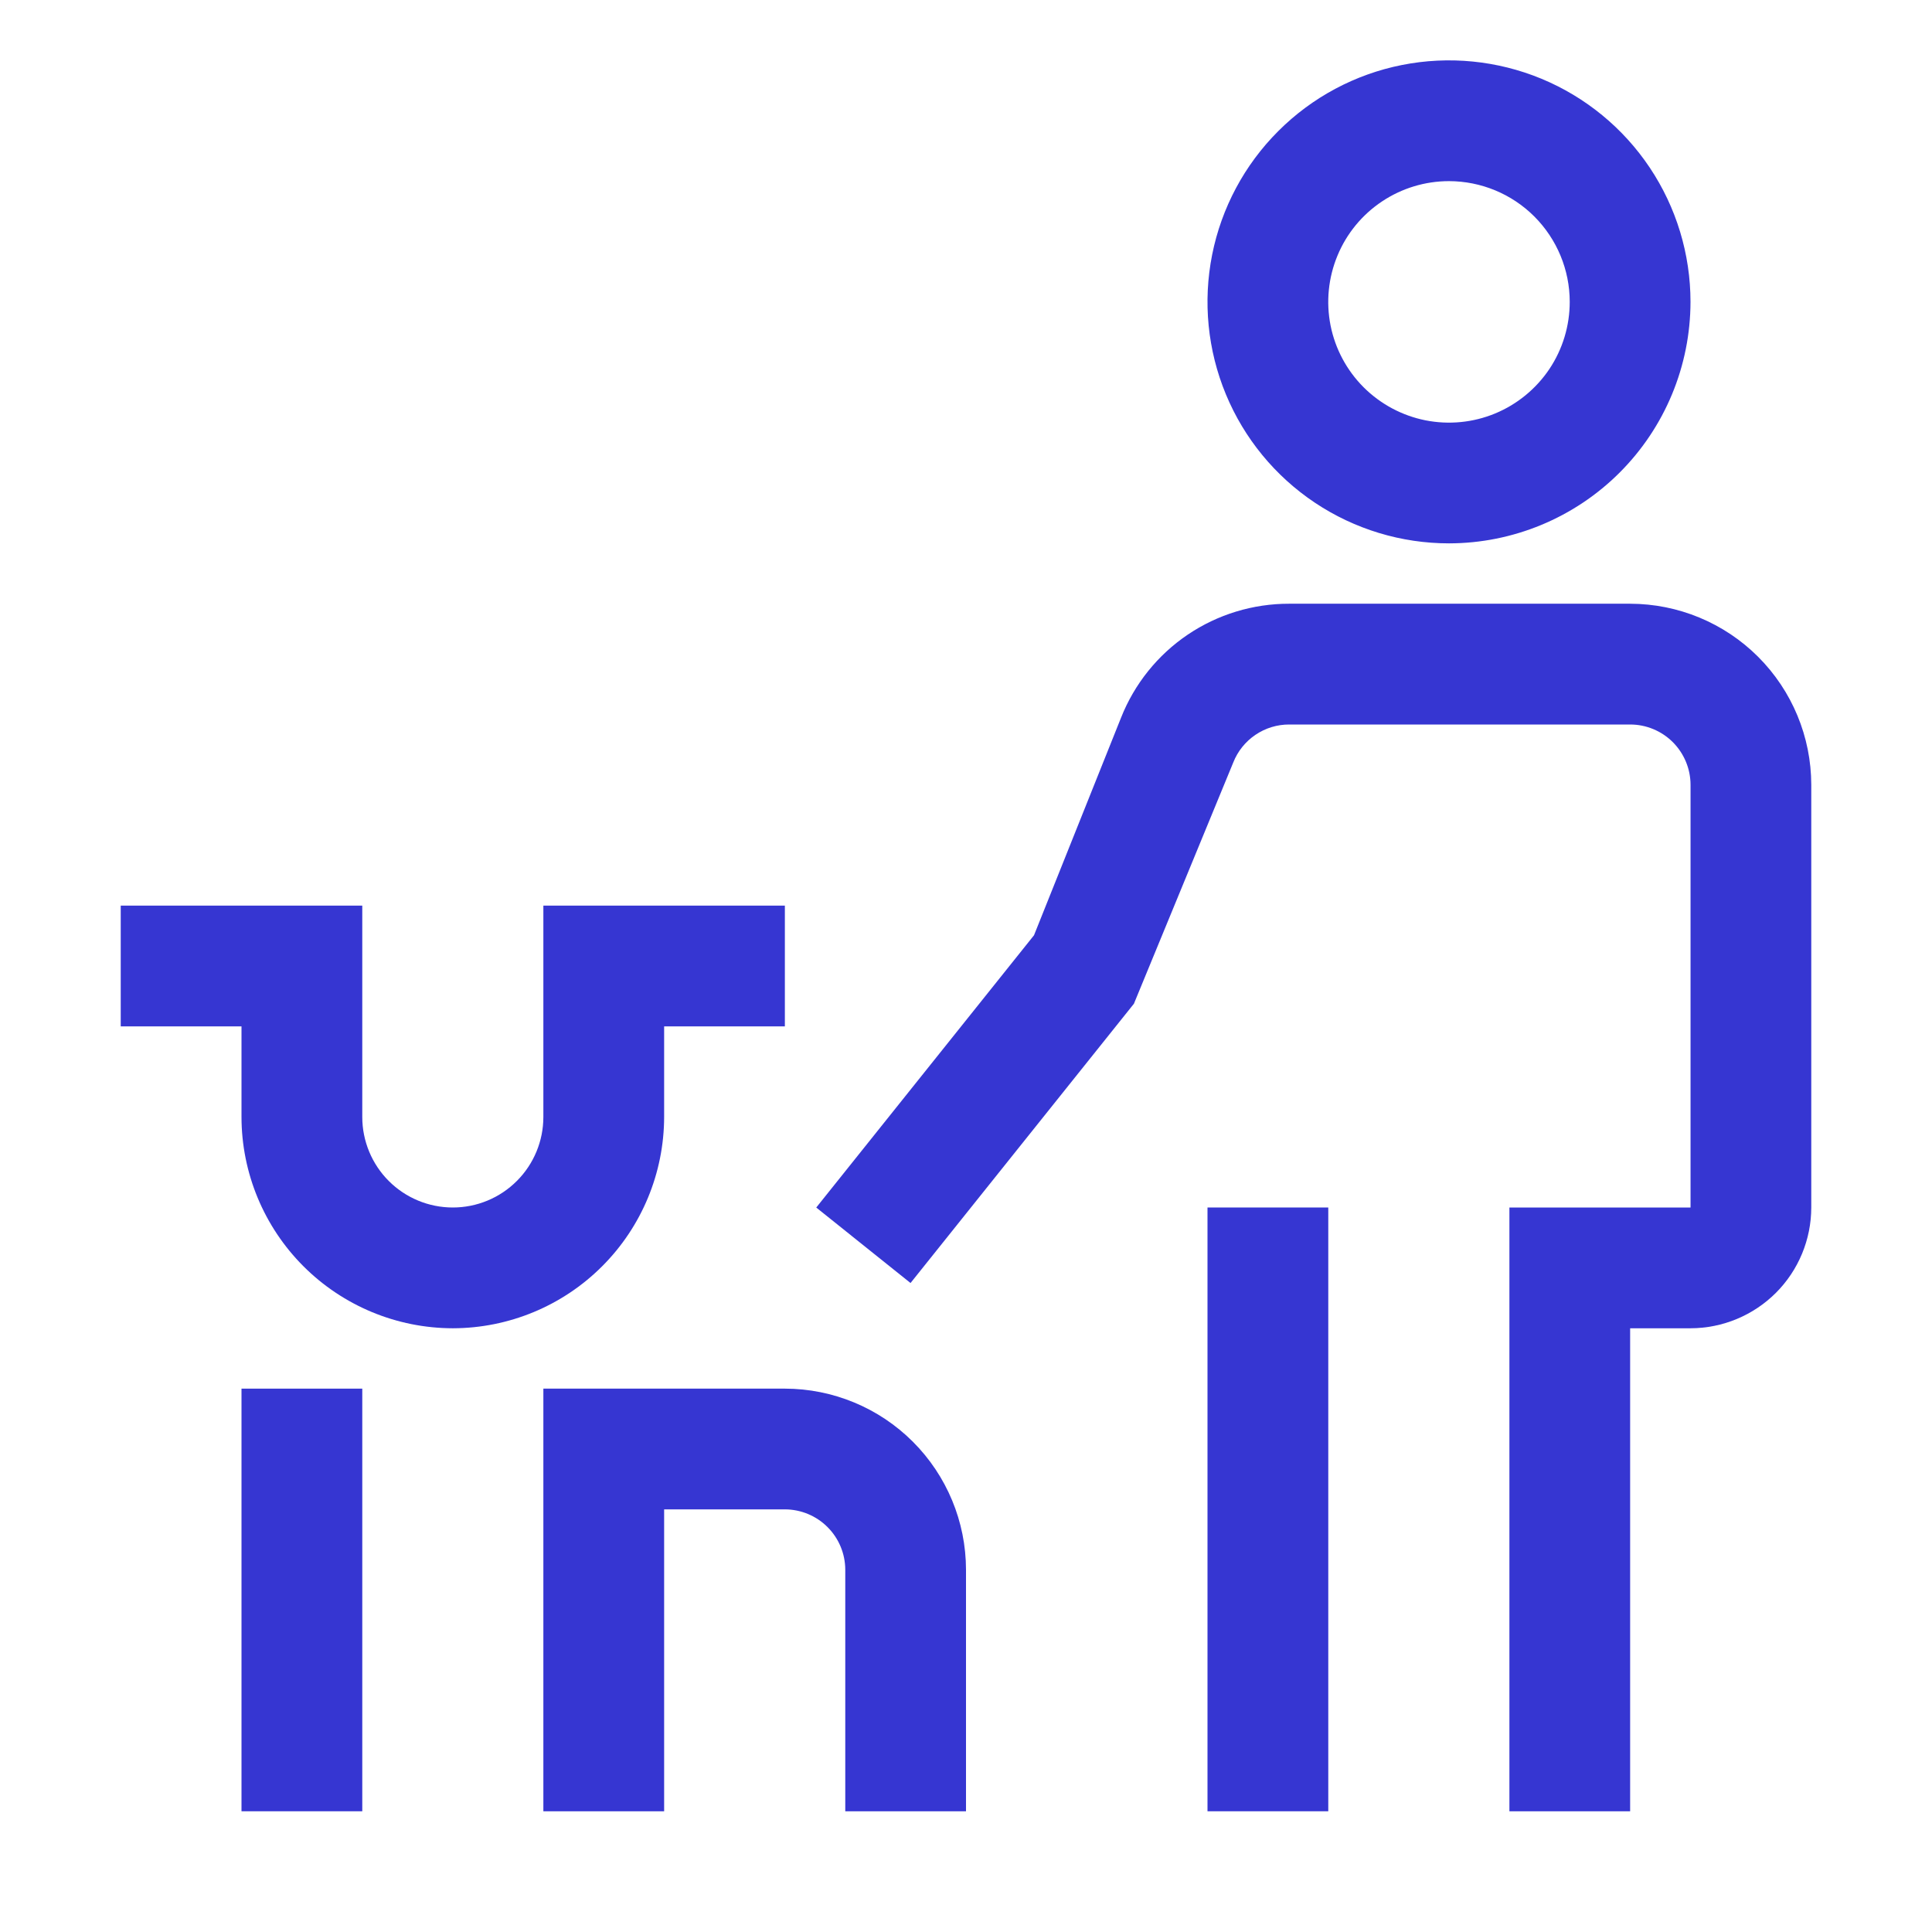
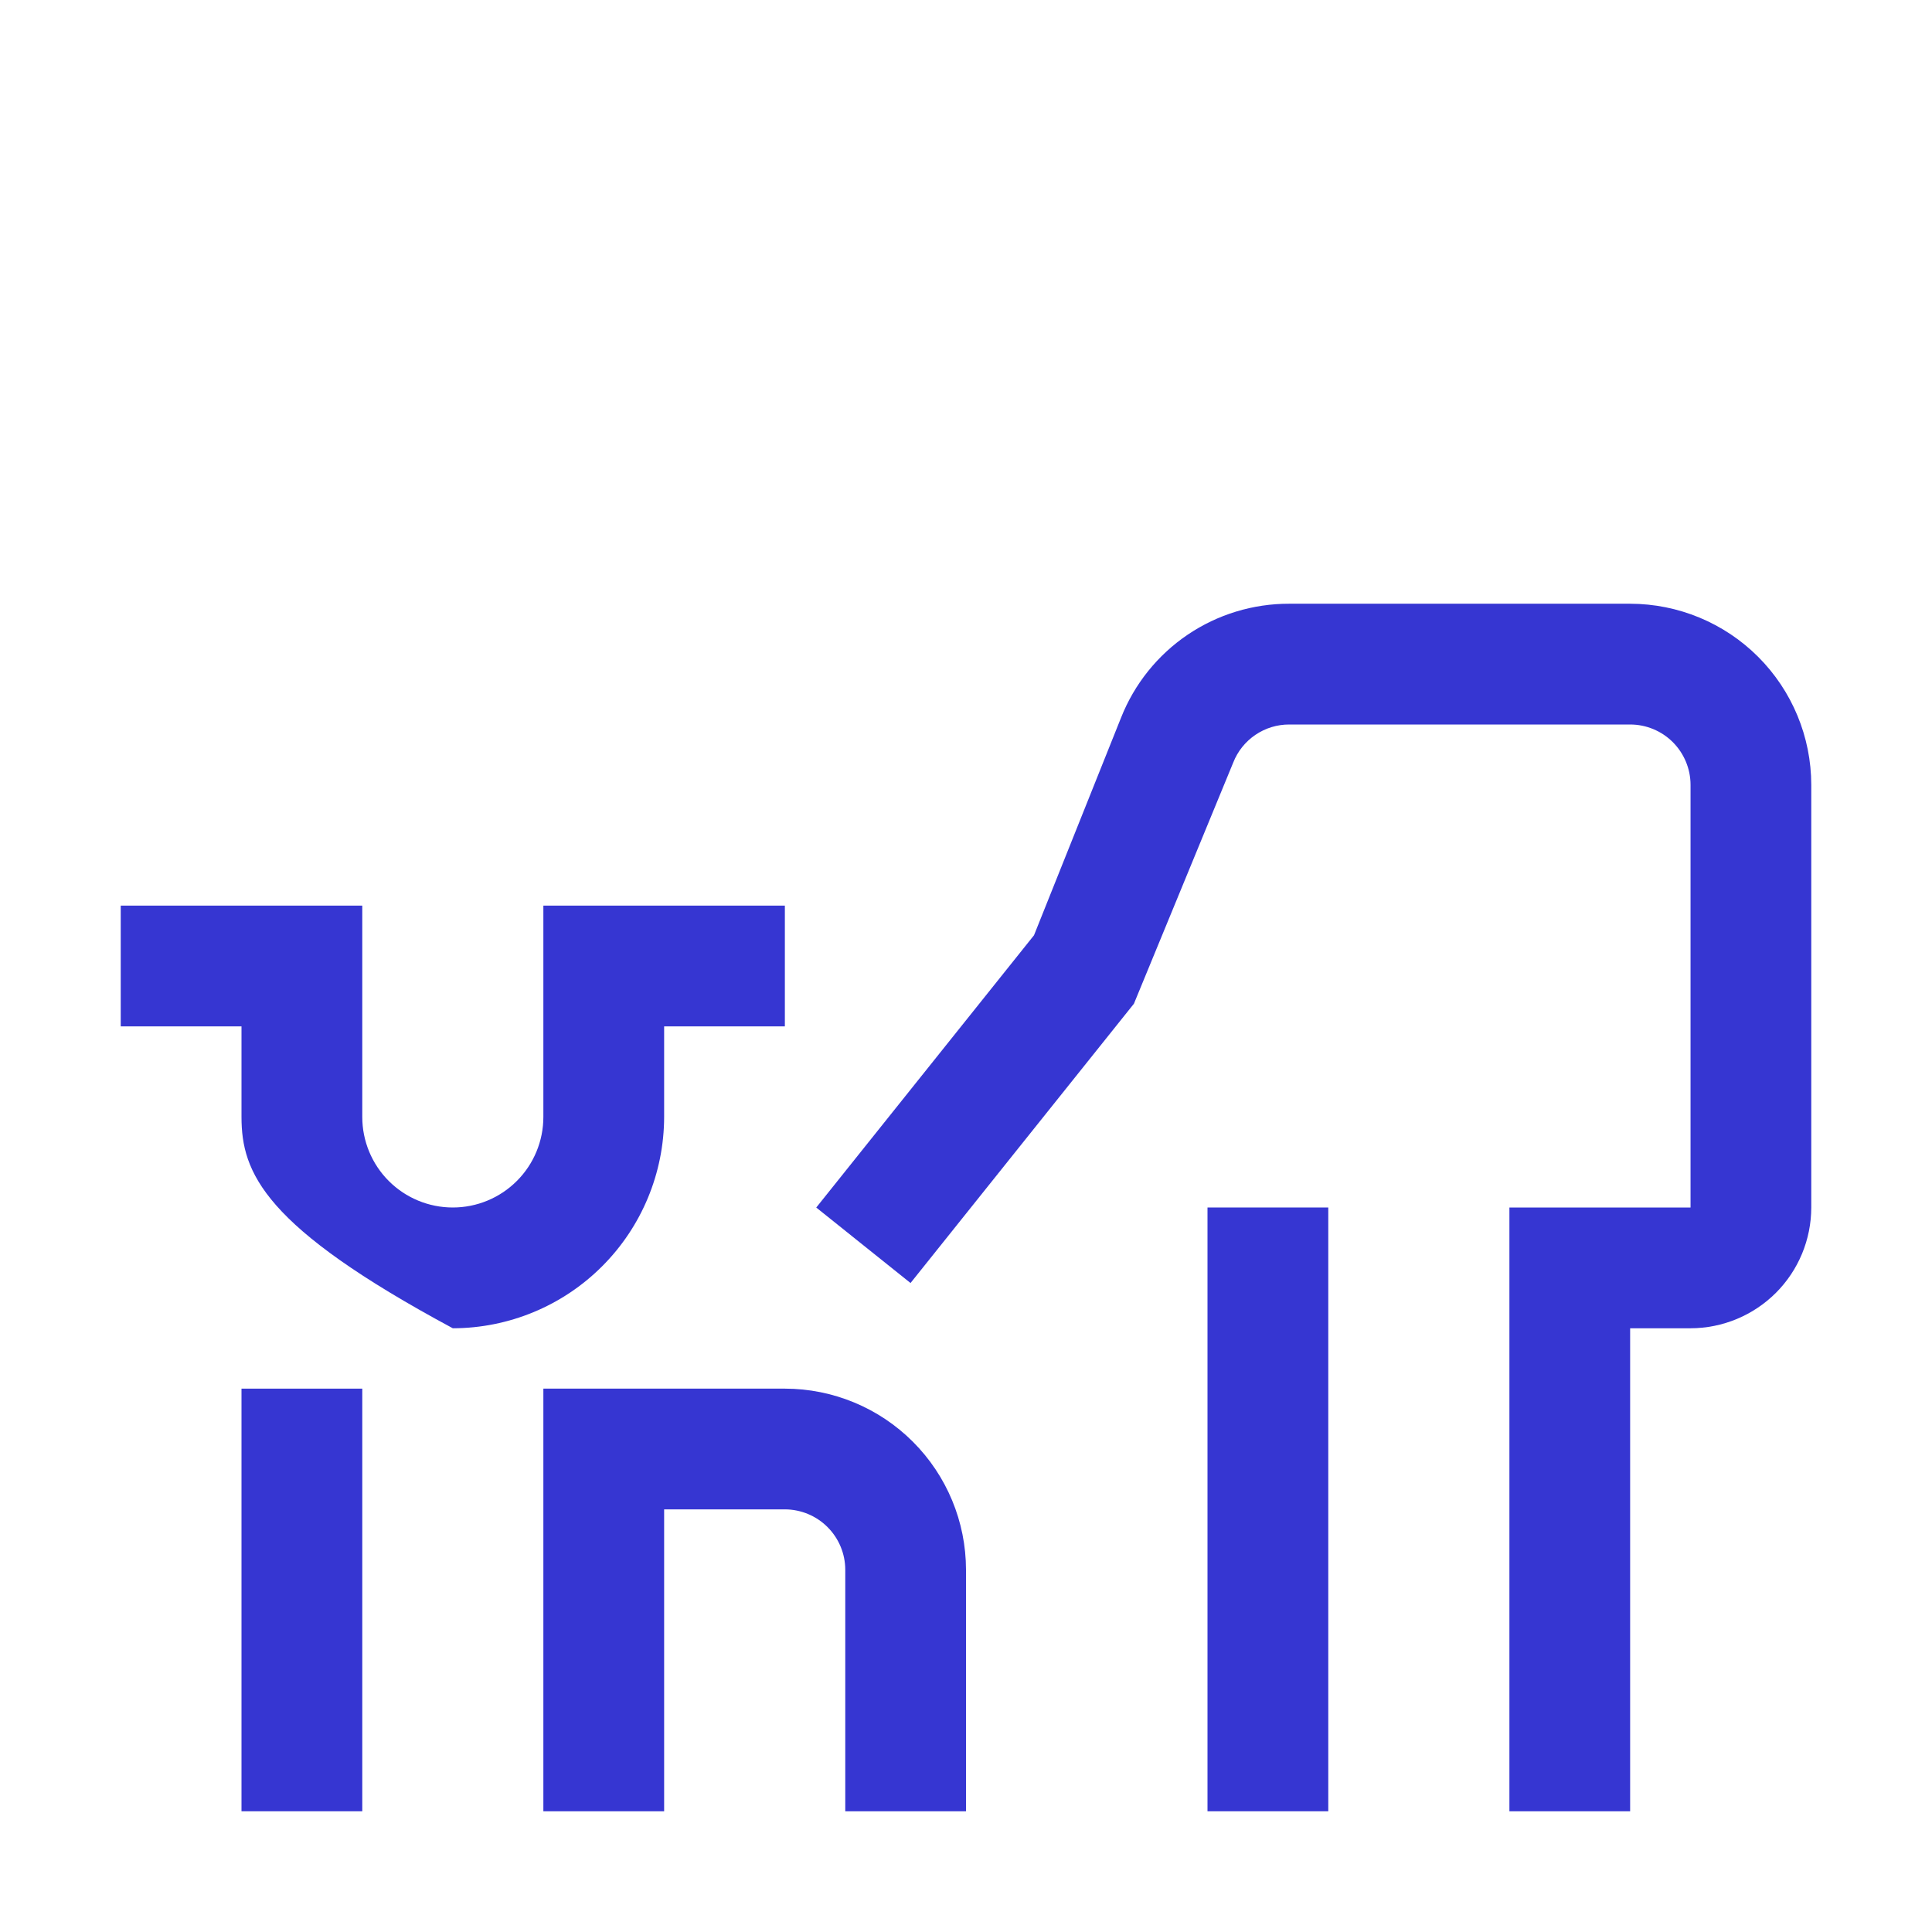
<svg xmlns="http://www.w3.org/2000/svg" width="45" height="45" viewBox="0 0 45 45" fill="none">
  <path d="M28.125 28.125H30.938V42.188H28.125V28.125Z" fill="#3636D2" />
  <path d="M5.625 32.344H8.438V42.188H5.625V32.344Z" fill="#3636D2" />
  <path d="M22.5 42.188H19.688V36.562C19.687 36.19 19.539 35.832 19.275 35.569C19.012 35.305 18.654 35.157 18.281 35.156H15.469V42.188H12.656V32.344H18.281C19.4 32.345 20.472 32.79 21.263 33.581C22.054 34.372 22.499 35.444 22.5 36.562V42.188Z" fill="#3636D2" />
-   <path d="M10.547 30.938C9.242 30.936 7.991 30.417 7.068 29.494C6.146 28.572 5.626 27.32 5.625 26.016V23.906H2.812V21.094H8.438V26.016C8.438 26.575 8.66 27.112 9.055 27.507C9.451 27.903 9.987 28.125 10.547 28.125C11.106 28.125 11.643 27.903 12.038 27.507C12.434 27.112 12.656 26.575 12.656 26.016V21.094H18.281V23.906H15.469V26.016C15.467 27.32 14.948 28.572 14.025 29.494C13.103 30.417 11.852 30.936 10.547 30.938Z" fill="#3636D2" />
+   <path d="M10.547 30.938C6.146 28.572 5.626 27.32 5.625 26.016V23.906H2.812V21.094H8.438V26.016C8.438 26.575 8.66 27.112 9.055 27.507C9.451 27.903 9.987 28.125 10.547 28.125C11.106 28.125 11.643 27.903 12.038 27.507C12.434 27.112 12.656 26.575 12.656 26.016V21.094H18.281V23.906H15.469V26.016C15.467 27.32 14.948 28.572 14.025 29.494C13.103 30.417 11.852 30.936 10.547 30.938Z" fill="#3636D2" />
  <path d="M37.969 14.062H30.03C29.186 14.06 28.361 14.311 27.662 14.784C26.963 15.257 26.423 15.93 26.112 16.715L24.084 21.784L19.012 28.126L21.208 29.884L26.411 23.379L28.725 17.76C28.828 17.498 29.008 17.274 29.241 17.116C29.474 16.958 29.748 16.874 30.03 16.875H37.969C38.342 16.875 38.7 17.023 38.964 17.287C39.227 17.551 39.376 17.908 39.376 18.281V28.125H35.157V42.188H37.969V30.938H39.376C40.121 30.937 40.836 30.64 41.364 30.113C41.891 29.586 42.187 28.871 42.188 28.125V18.281C42.187 17.163 41.742 16.09 40.951 15.299C40.16 14.508 39.088 14.064 37.969 14.062Z" fill="#3636D2" />
-   <path d="M33.75 12.656C32.638 12.656 31.55 12.326 30.625 11.708C29.7 11.09 28.979 10.212 28.553 9.184C28.127 8.156 28.016 7.025 28.233 5.934C28.45 4.843 28.986 3.84 29.773 3.054C30.559 2.267 31.561 1.731 32.653 1.514C33.744 1.297 34.875 1.409 35.903 1.834C36.93 2.26 37.809 2.981 38.427 3.906C39.045 4.831 39.375 5.919 39.375 7.031C39.373 8.523 38.78 9.952 37.725 11.007C36.671 12.061 35.241 12.654 33.75 12.656ZM33.75 4.219C33.194 4.219 32.65 4.384 32.188 4.693C31.725 5.002 31.364 5.441 31.152 5.955C30.939 6.469 30.883 7.034 30.991 7.58C31.1 8.126 31.368 8.627 31.761 9.02C32.155 9.413 32.656 9.681 33.201 9.79C33.747 9.898 34.312 9.843 34.826 9.63C35.34 9.417 35.779 9.056 36.089 8.594C36.398 8.131 36.562 7.588 36.562 7.031C36.562 6.286 36.265 5.571 35.738 5.043C35.211 4.516 34.496 4.22 33.75 4.219Z" fill="#3636D2" />
</svg>